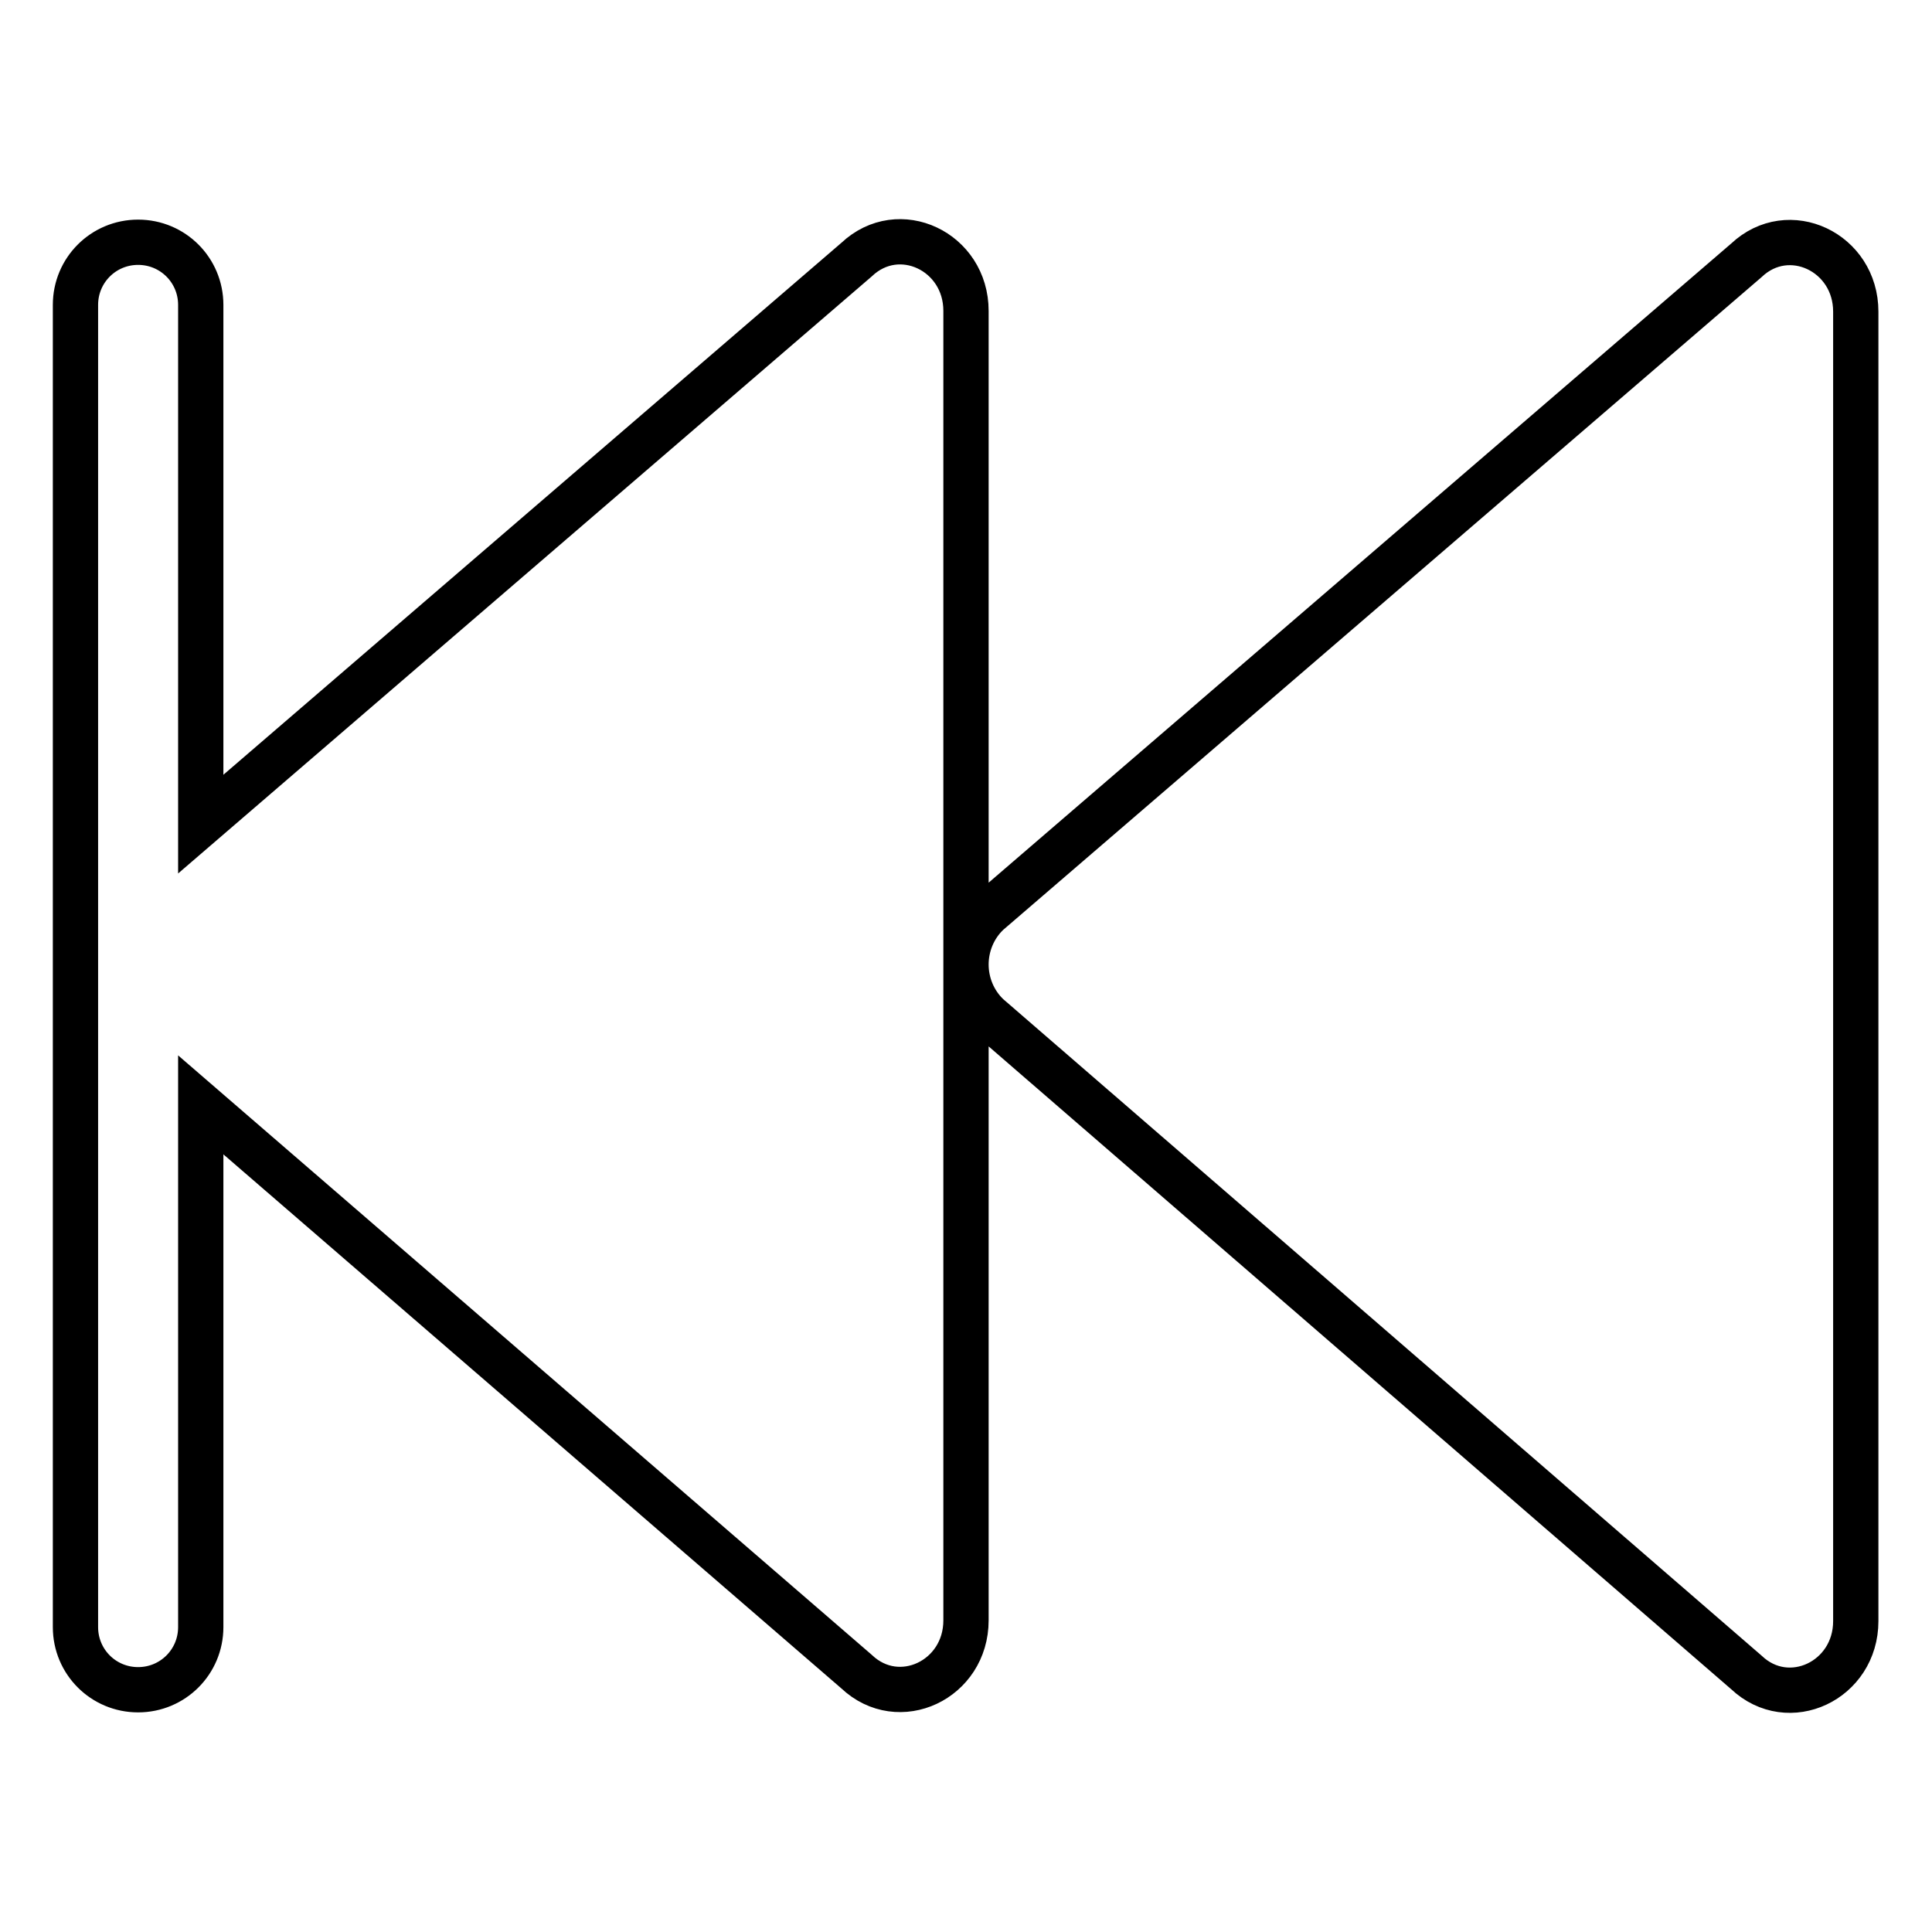
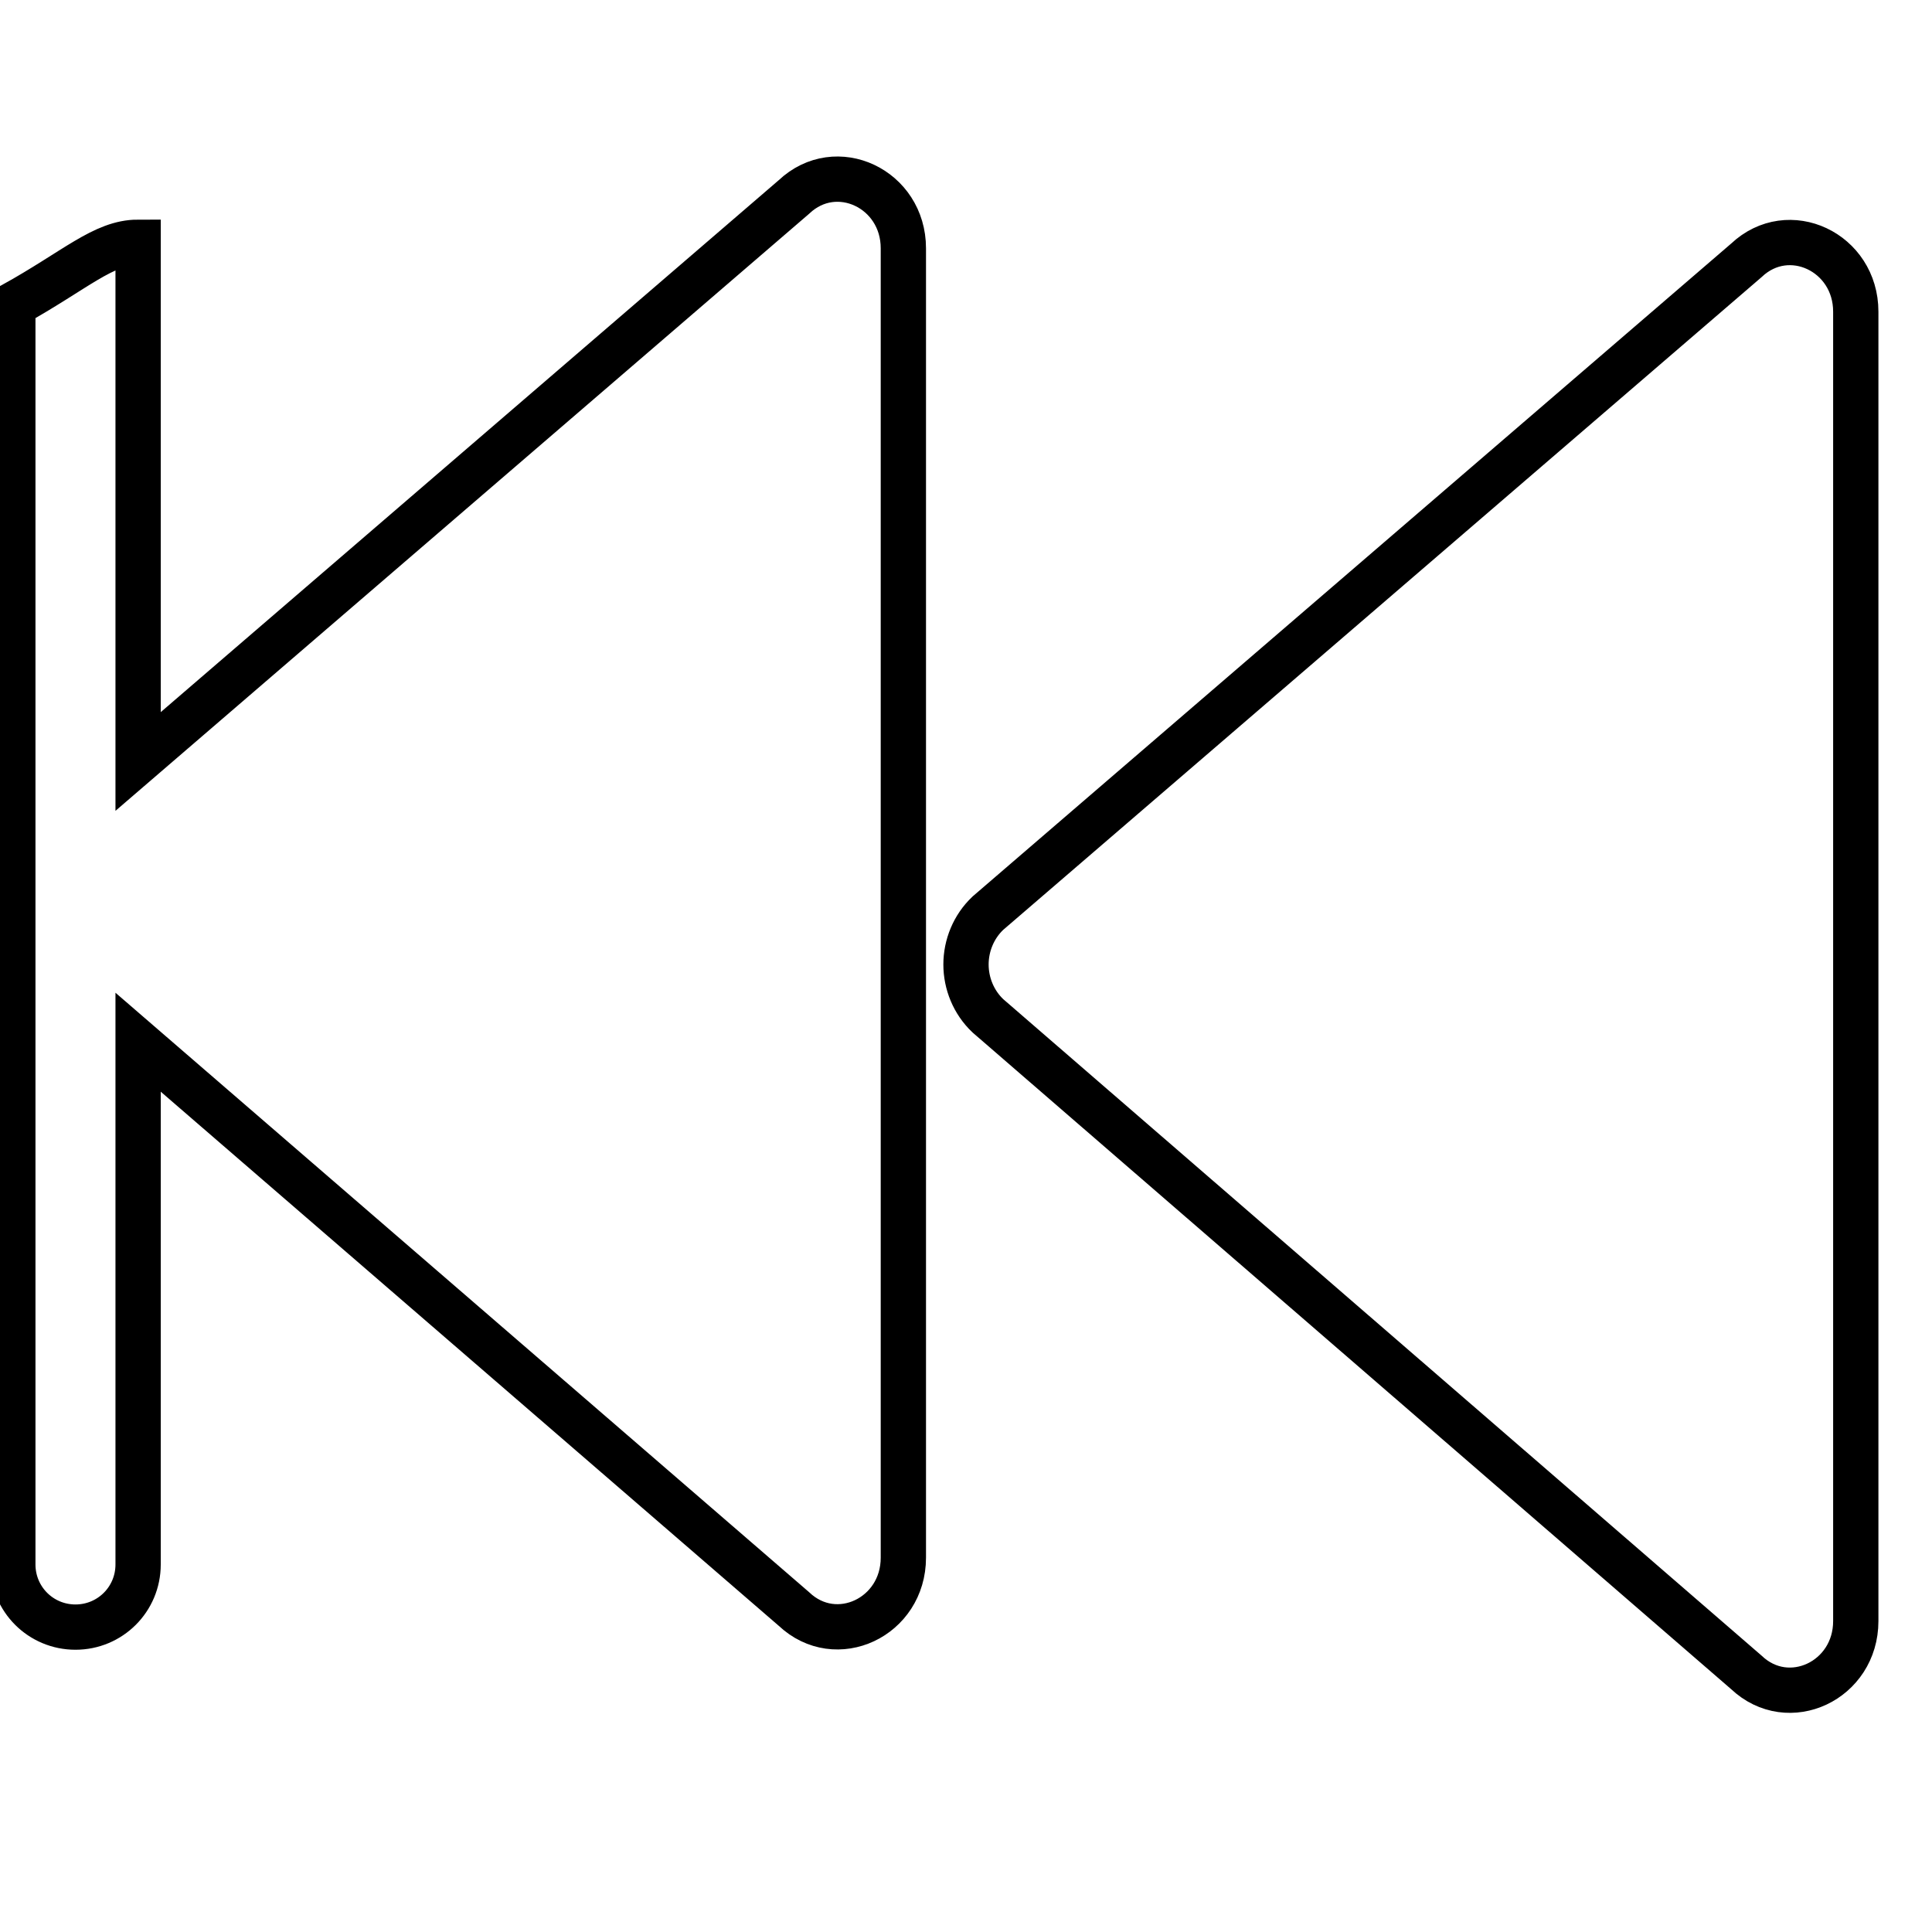
<svg xmlns="http://www.w3.org/2000/svg" version="1.1" x="0px" y="0px" viewBox="0 0 256 256" enable-background="new 0 0 256 256" xml:space="preserve">
  <g>
-     <path stroke-width="6" fill-opacity="0" stroke="#000000" d="M130.9,121l100.5-86.5c5.6-5.3,14.5-1.1,14.5,6.8v173.5c0,7.9-8.9,12.1-14.5,6.8l-100.5-87 c-1.9-1.8-2.9-4.3-2.9-6.8C128,125.3,129,122.8,130.9,121z M18.3,32.1c4.6,0,8.3,3.7,8.3,8.3v68.8l86.9-74.8 c5.6-5.3,14.5-1.1,14.5,6.8v173.5c0,7.9-8.9,12.1-14.5,6.8l-86.9-75.1v69.2c0,4.6-3.7,8.3-8.3,8.3s-8.3-3.7-8.3-8.3V40.4 C10,35.8,13.7,32.1,18.3,32.1z" />
+     <path stroke-width="6" fill-opacity="0" stroke="#000000" d="M130.9,121l100.5-86.5c5.6-5.3,14.5-1.1,14.5,6.8v173.5c0,7.9-8.9,12.1-14.5,6.8l-100.5-87 c-1.9-1.8-2.9-4.3-2.9-6.8C128,125.3,129,122.8,130.9,121z M18.3,32.1v68.8l86.9-74.8 c5.6-5.3,14.5-1.1,14.5,6.8v173.5c0,7.9-8.9,12.1-14.5,6.8l-86.9-75.1v69.2c0,4.6-3.7,8.3-8.3,8.3s-8.3-3.7-8.3-8.3V40.4 C10,35.8,13.7,32.1,18.3,32.1z" />
  </g>
</svg>